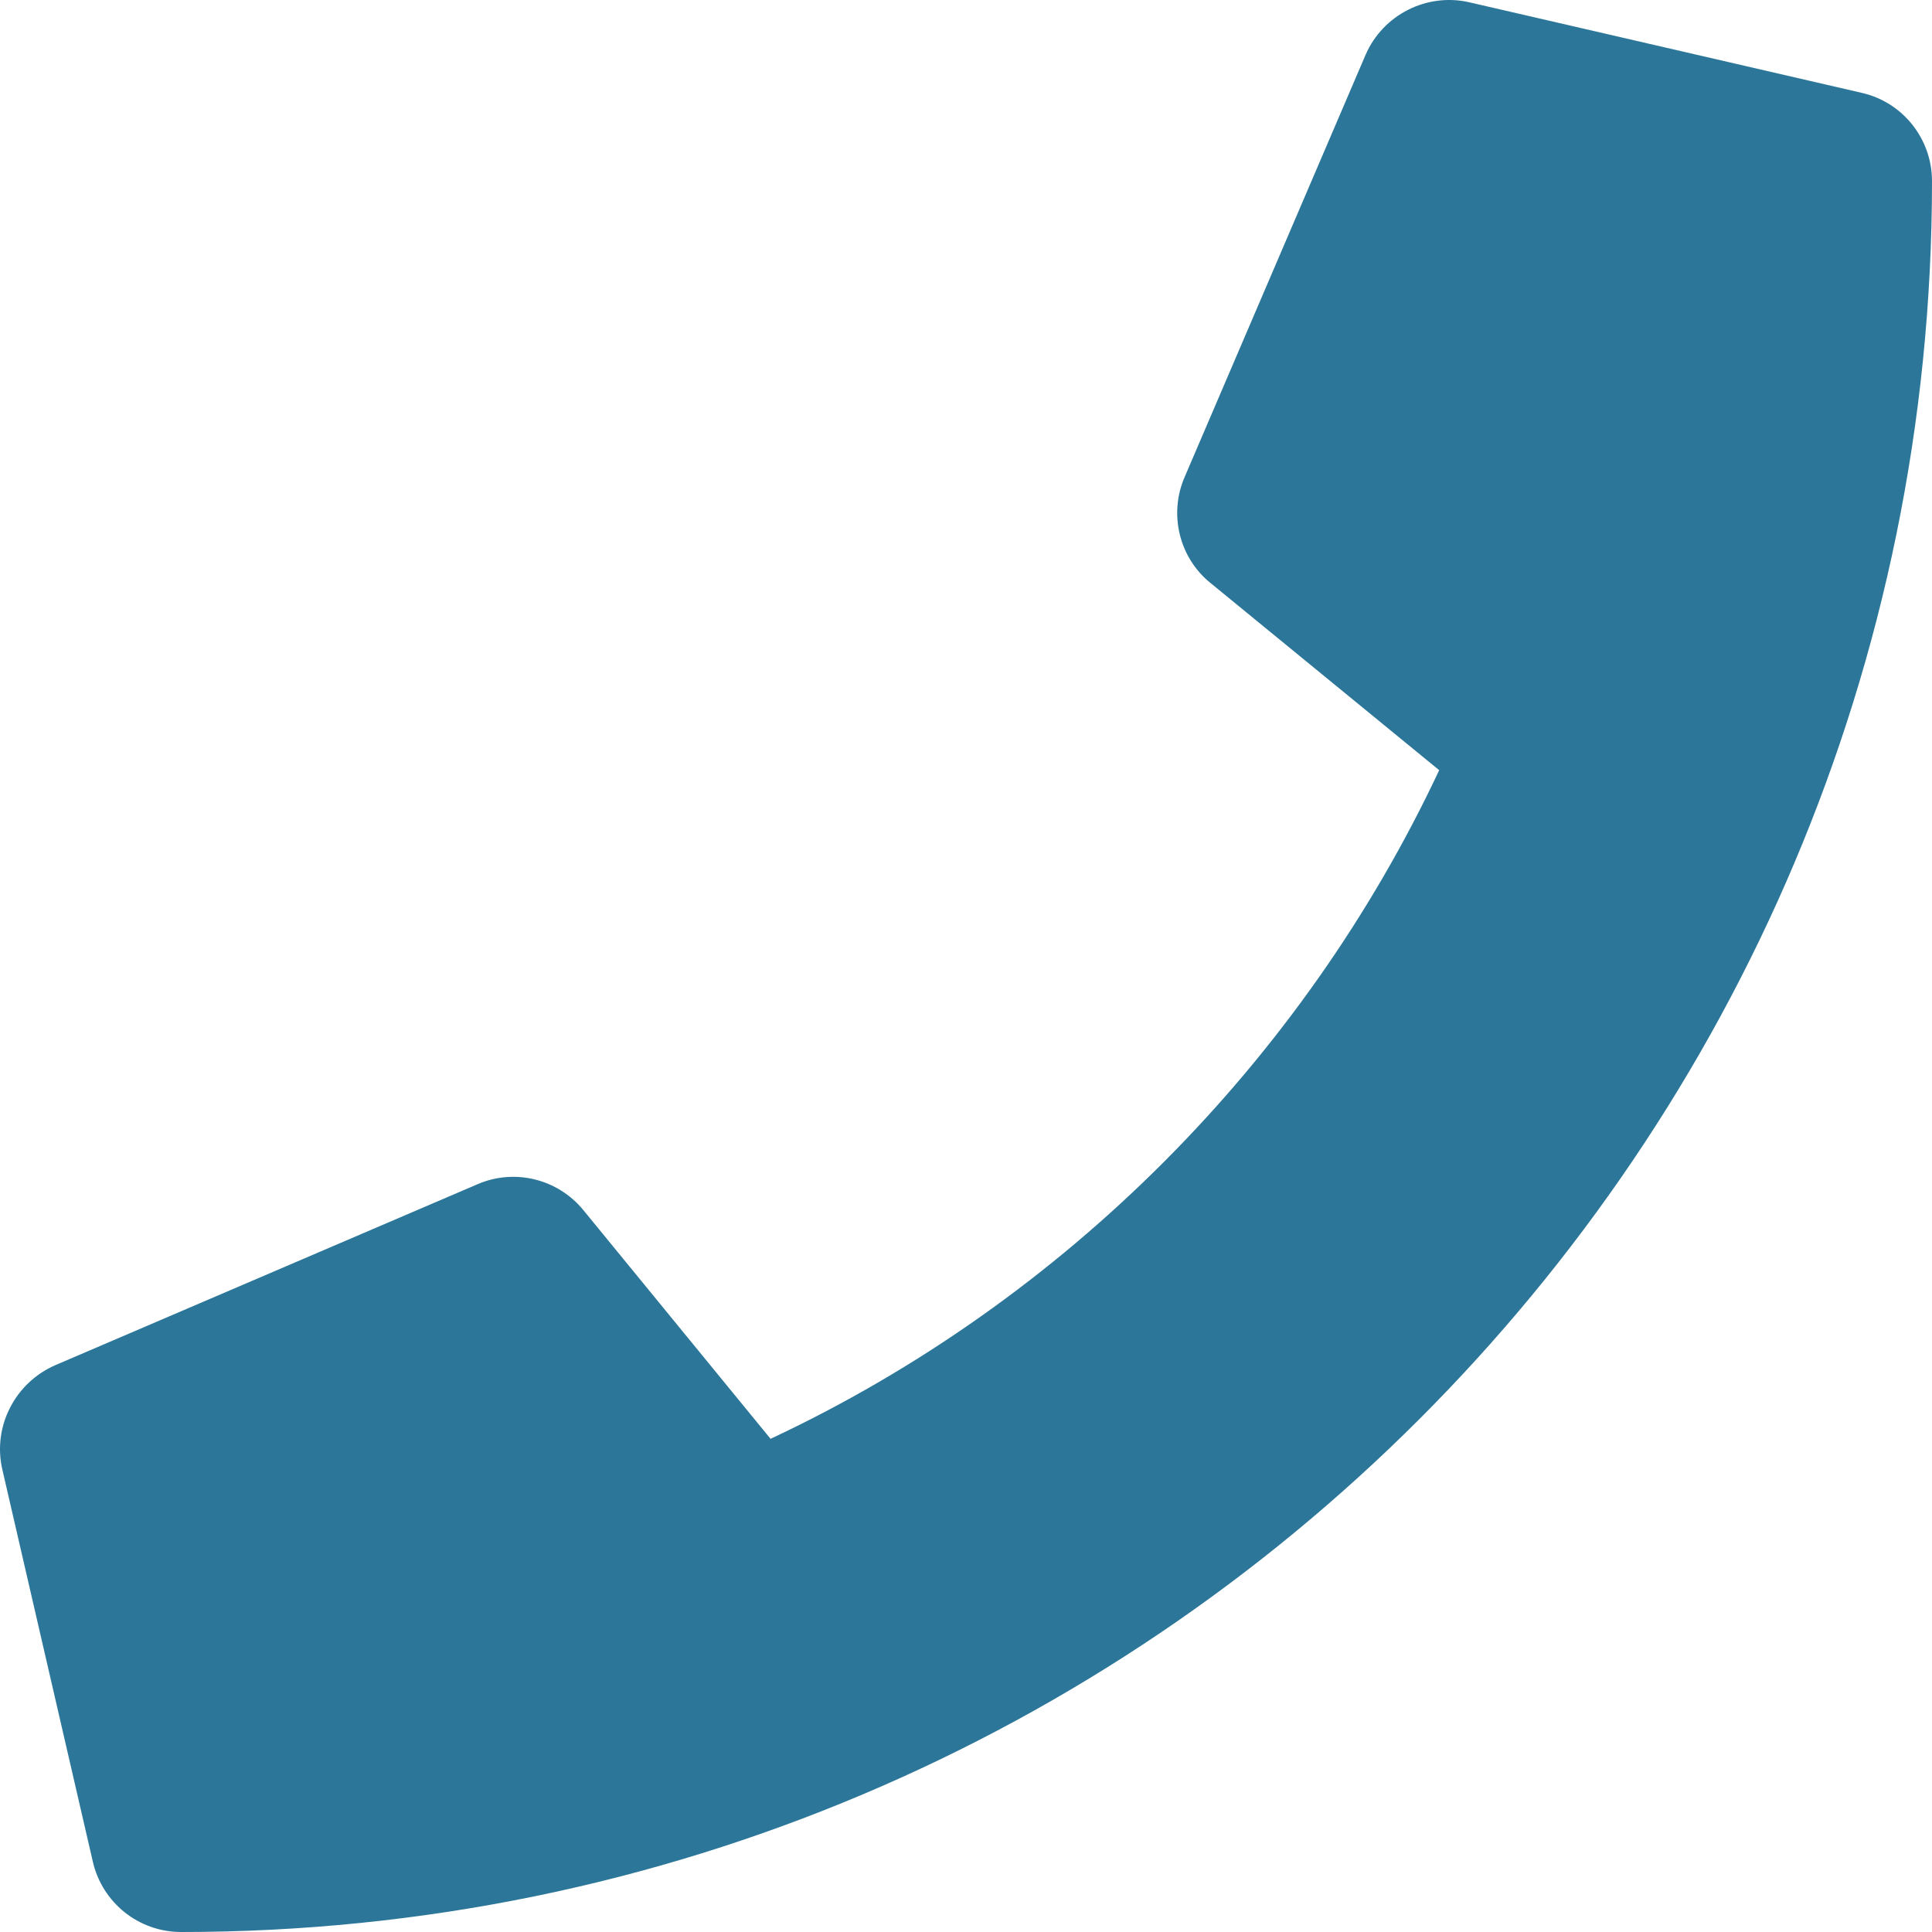
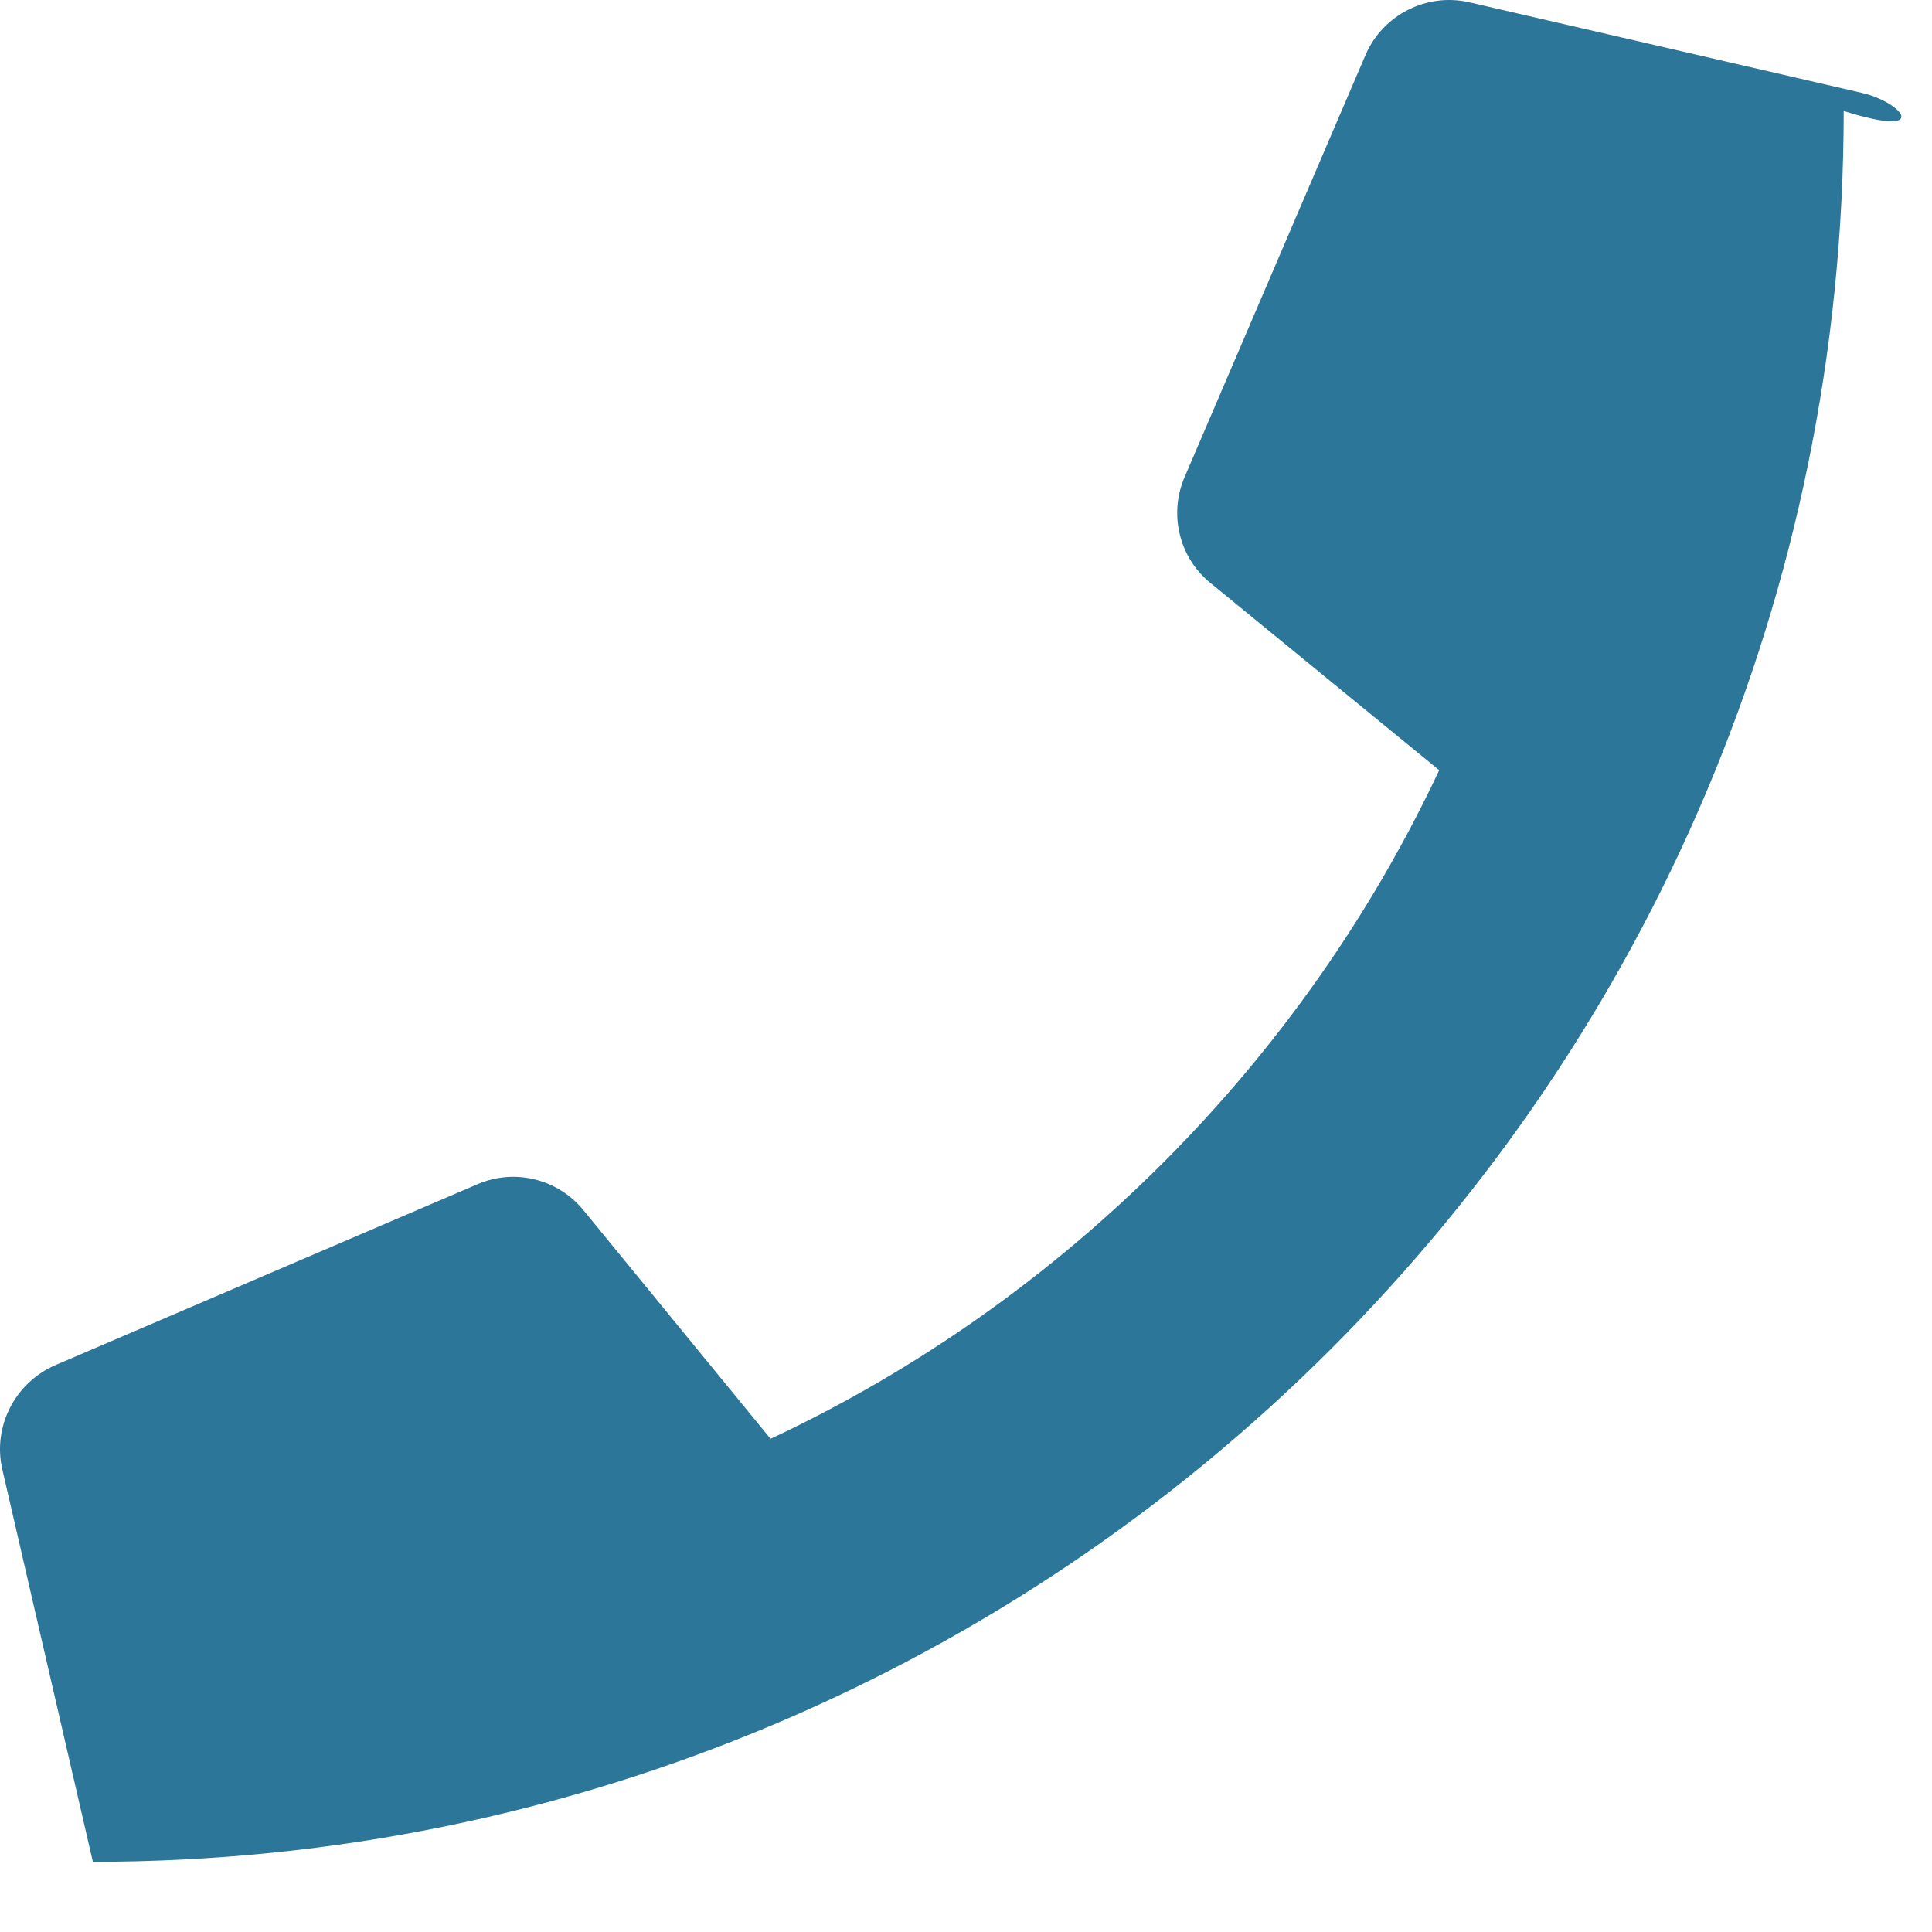
<svg xmlns="http://www.w3.org/2000/svg" version="1.1" id="Calque_1" focusable="false" x="0px" y="0px" width="595.293px" height="595.293px" viewBox="-0.012 123.292 595.293 595.293" enable-background="new -0.012 123.292 595.293 595.293" xml:space="preserve">
-   <path fill="#2B7699" d="M573.656,151.906l-120.918-27.903c-13.137-3.023-26.625,3.837-31.973,16.161l-55.807,130.217  c-4.883,11.395-1.629,24.765,8.021,32.555l70.457,57.668c-41.855,89.176-114.986,163.354-206.022,206.022l-57.668-70.456  c-7.906-9.65-21.16-12.906-32.554-8.022L16.975,543.955c-12.44,5.464-19.3,18.951-16.277,32.089L28.602,696.96  c2.906,12.557,14.068,21.626,27.206,21.626c297.756,0,539.473-241.252,539.473-539.474  C595.281,166.091,586.328,154.813,573.656,151.906z" />
+   <path fill="#2B7699" d="M573.656,151.906l-120.918-27.903c-13.137-3.023-26.625,3.837-31.973,16.161l-55.807,130.217  c-4.883,11.395-1.629,24.765,8.021,32.555l70.457,57.668c-41.855,89.176-114.986,163.354-206.022,206.022l-57.668-70.456  c-7.906-9.65-21.16-12.906-32.554-8.022L16.975,543.955c-12.44,5.464-19.3,18.951-16.277,32.089L28.602,696.96  c297.756,0,539.473-241.252,539.473-539.474  C595.281,166.091,586.328,154.813,573.656,151.906z" />
</svg>